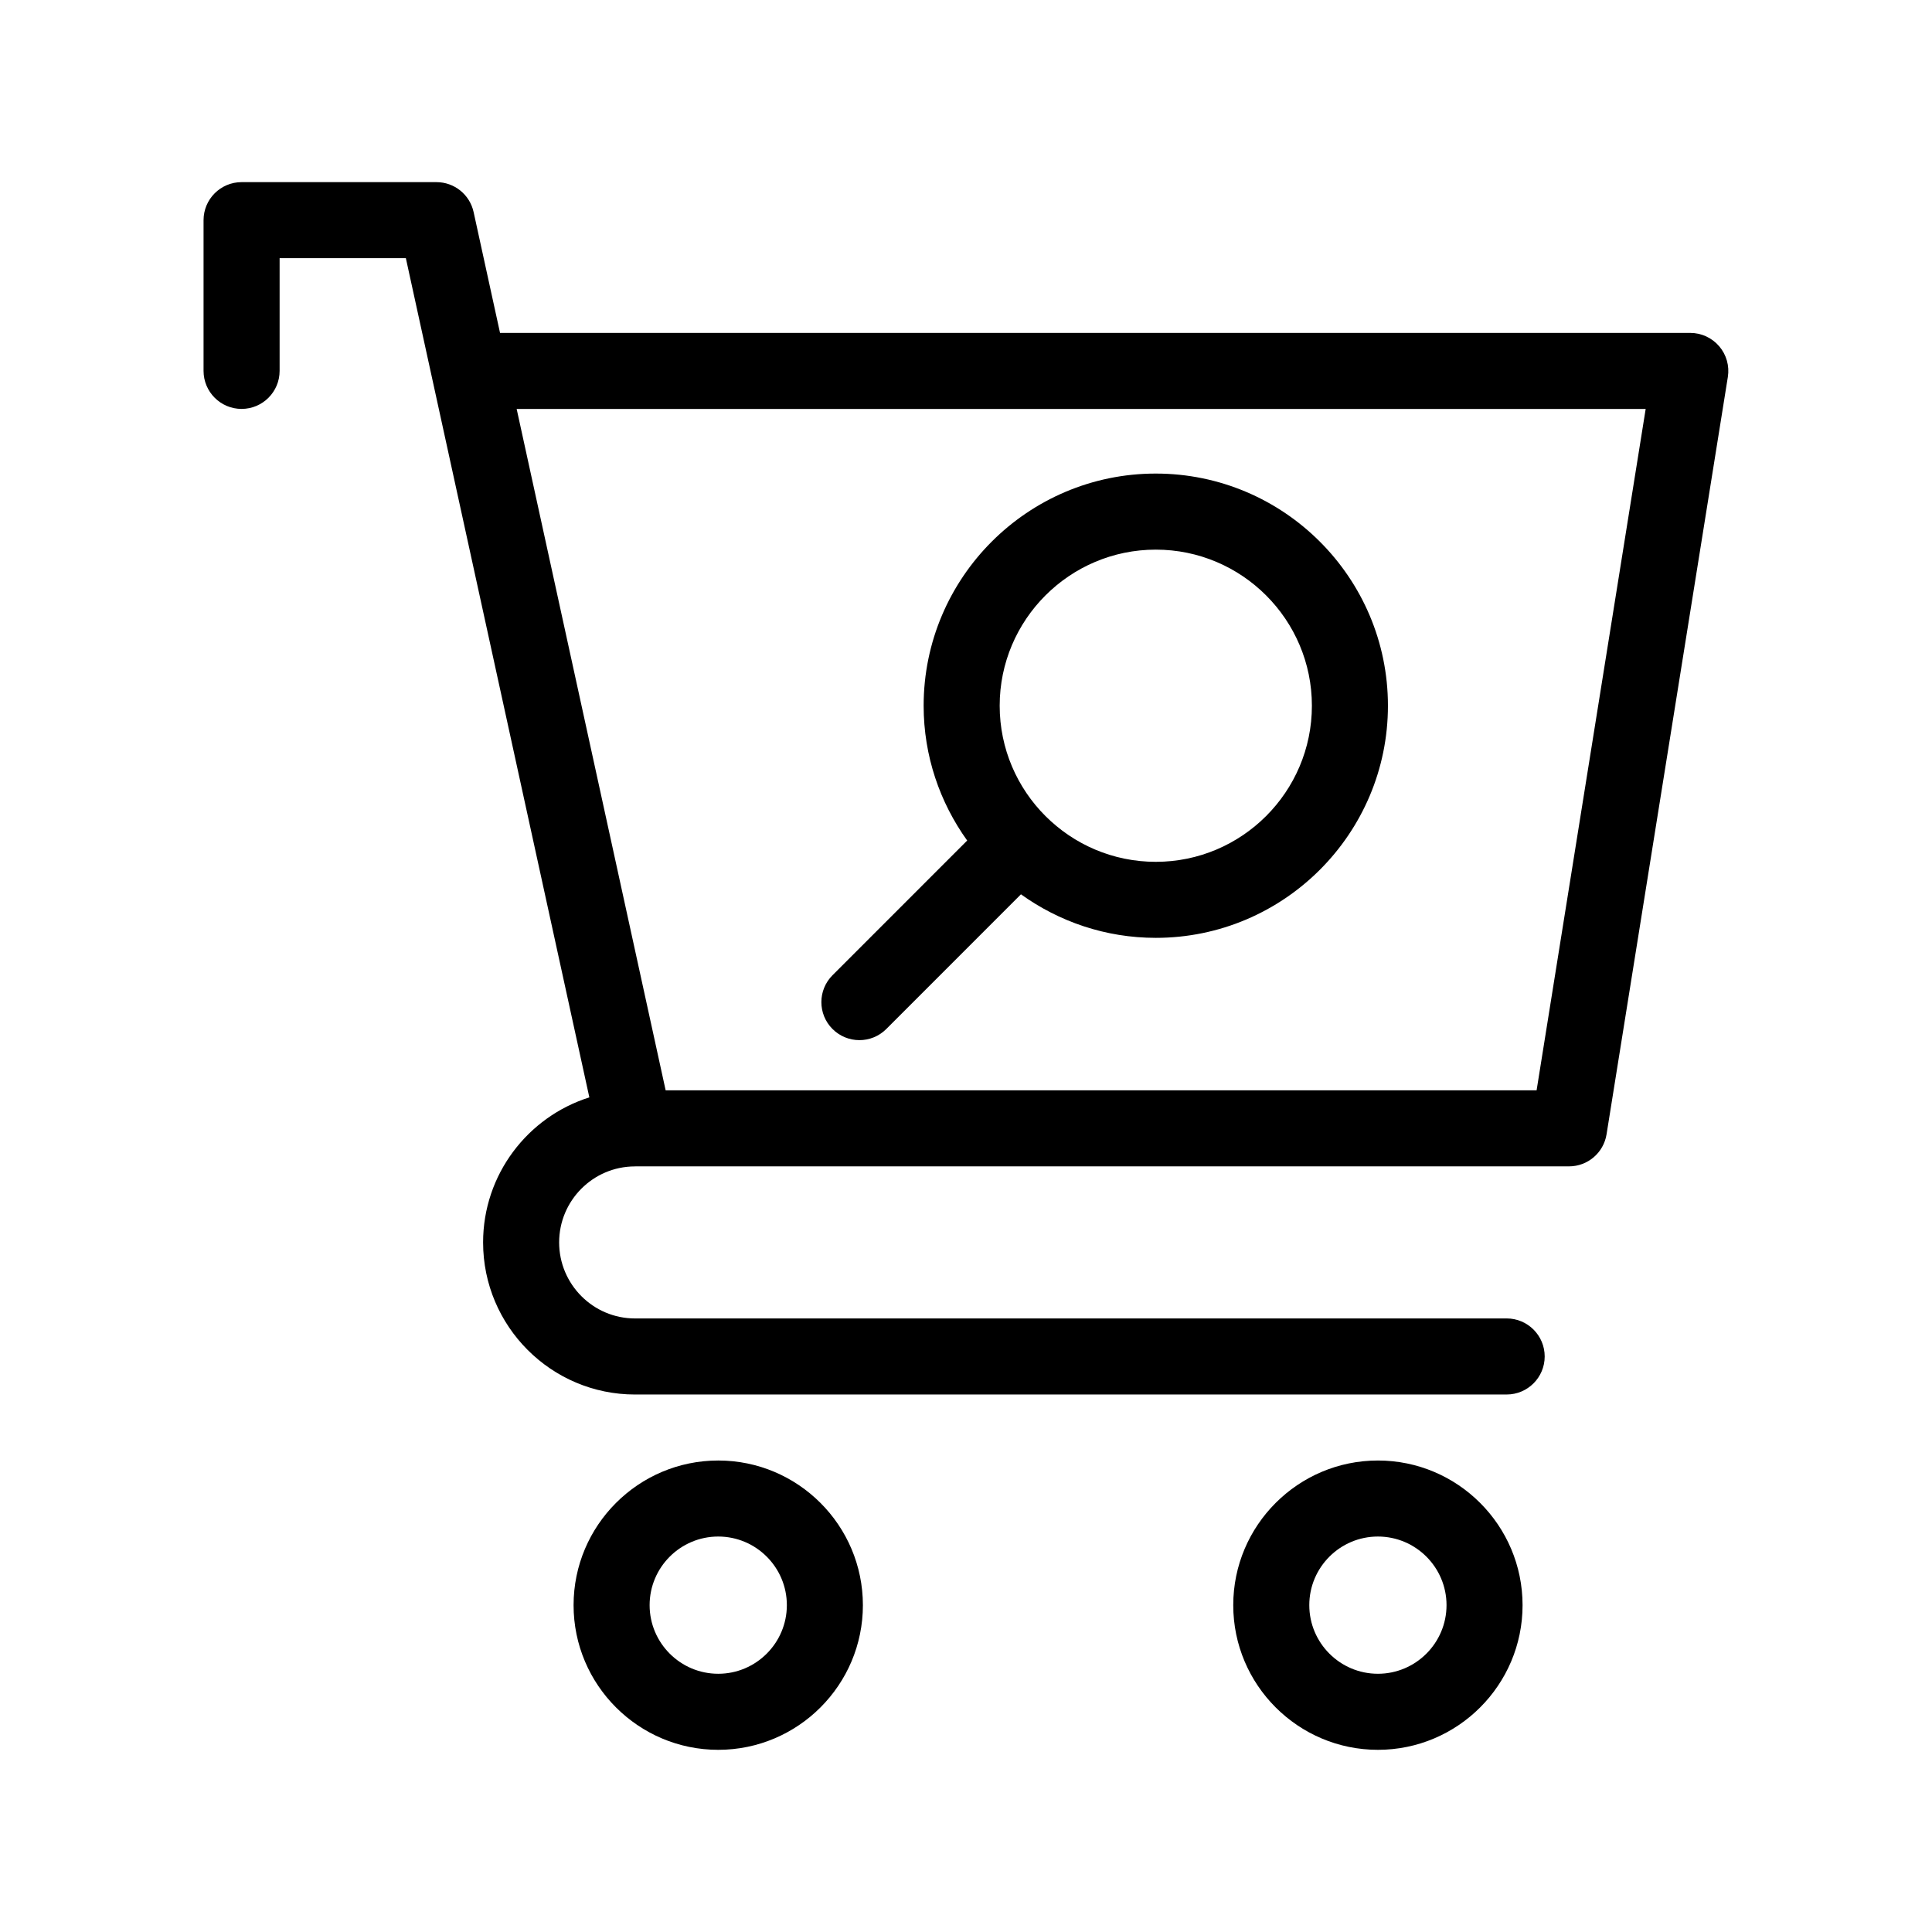
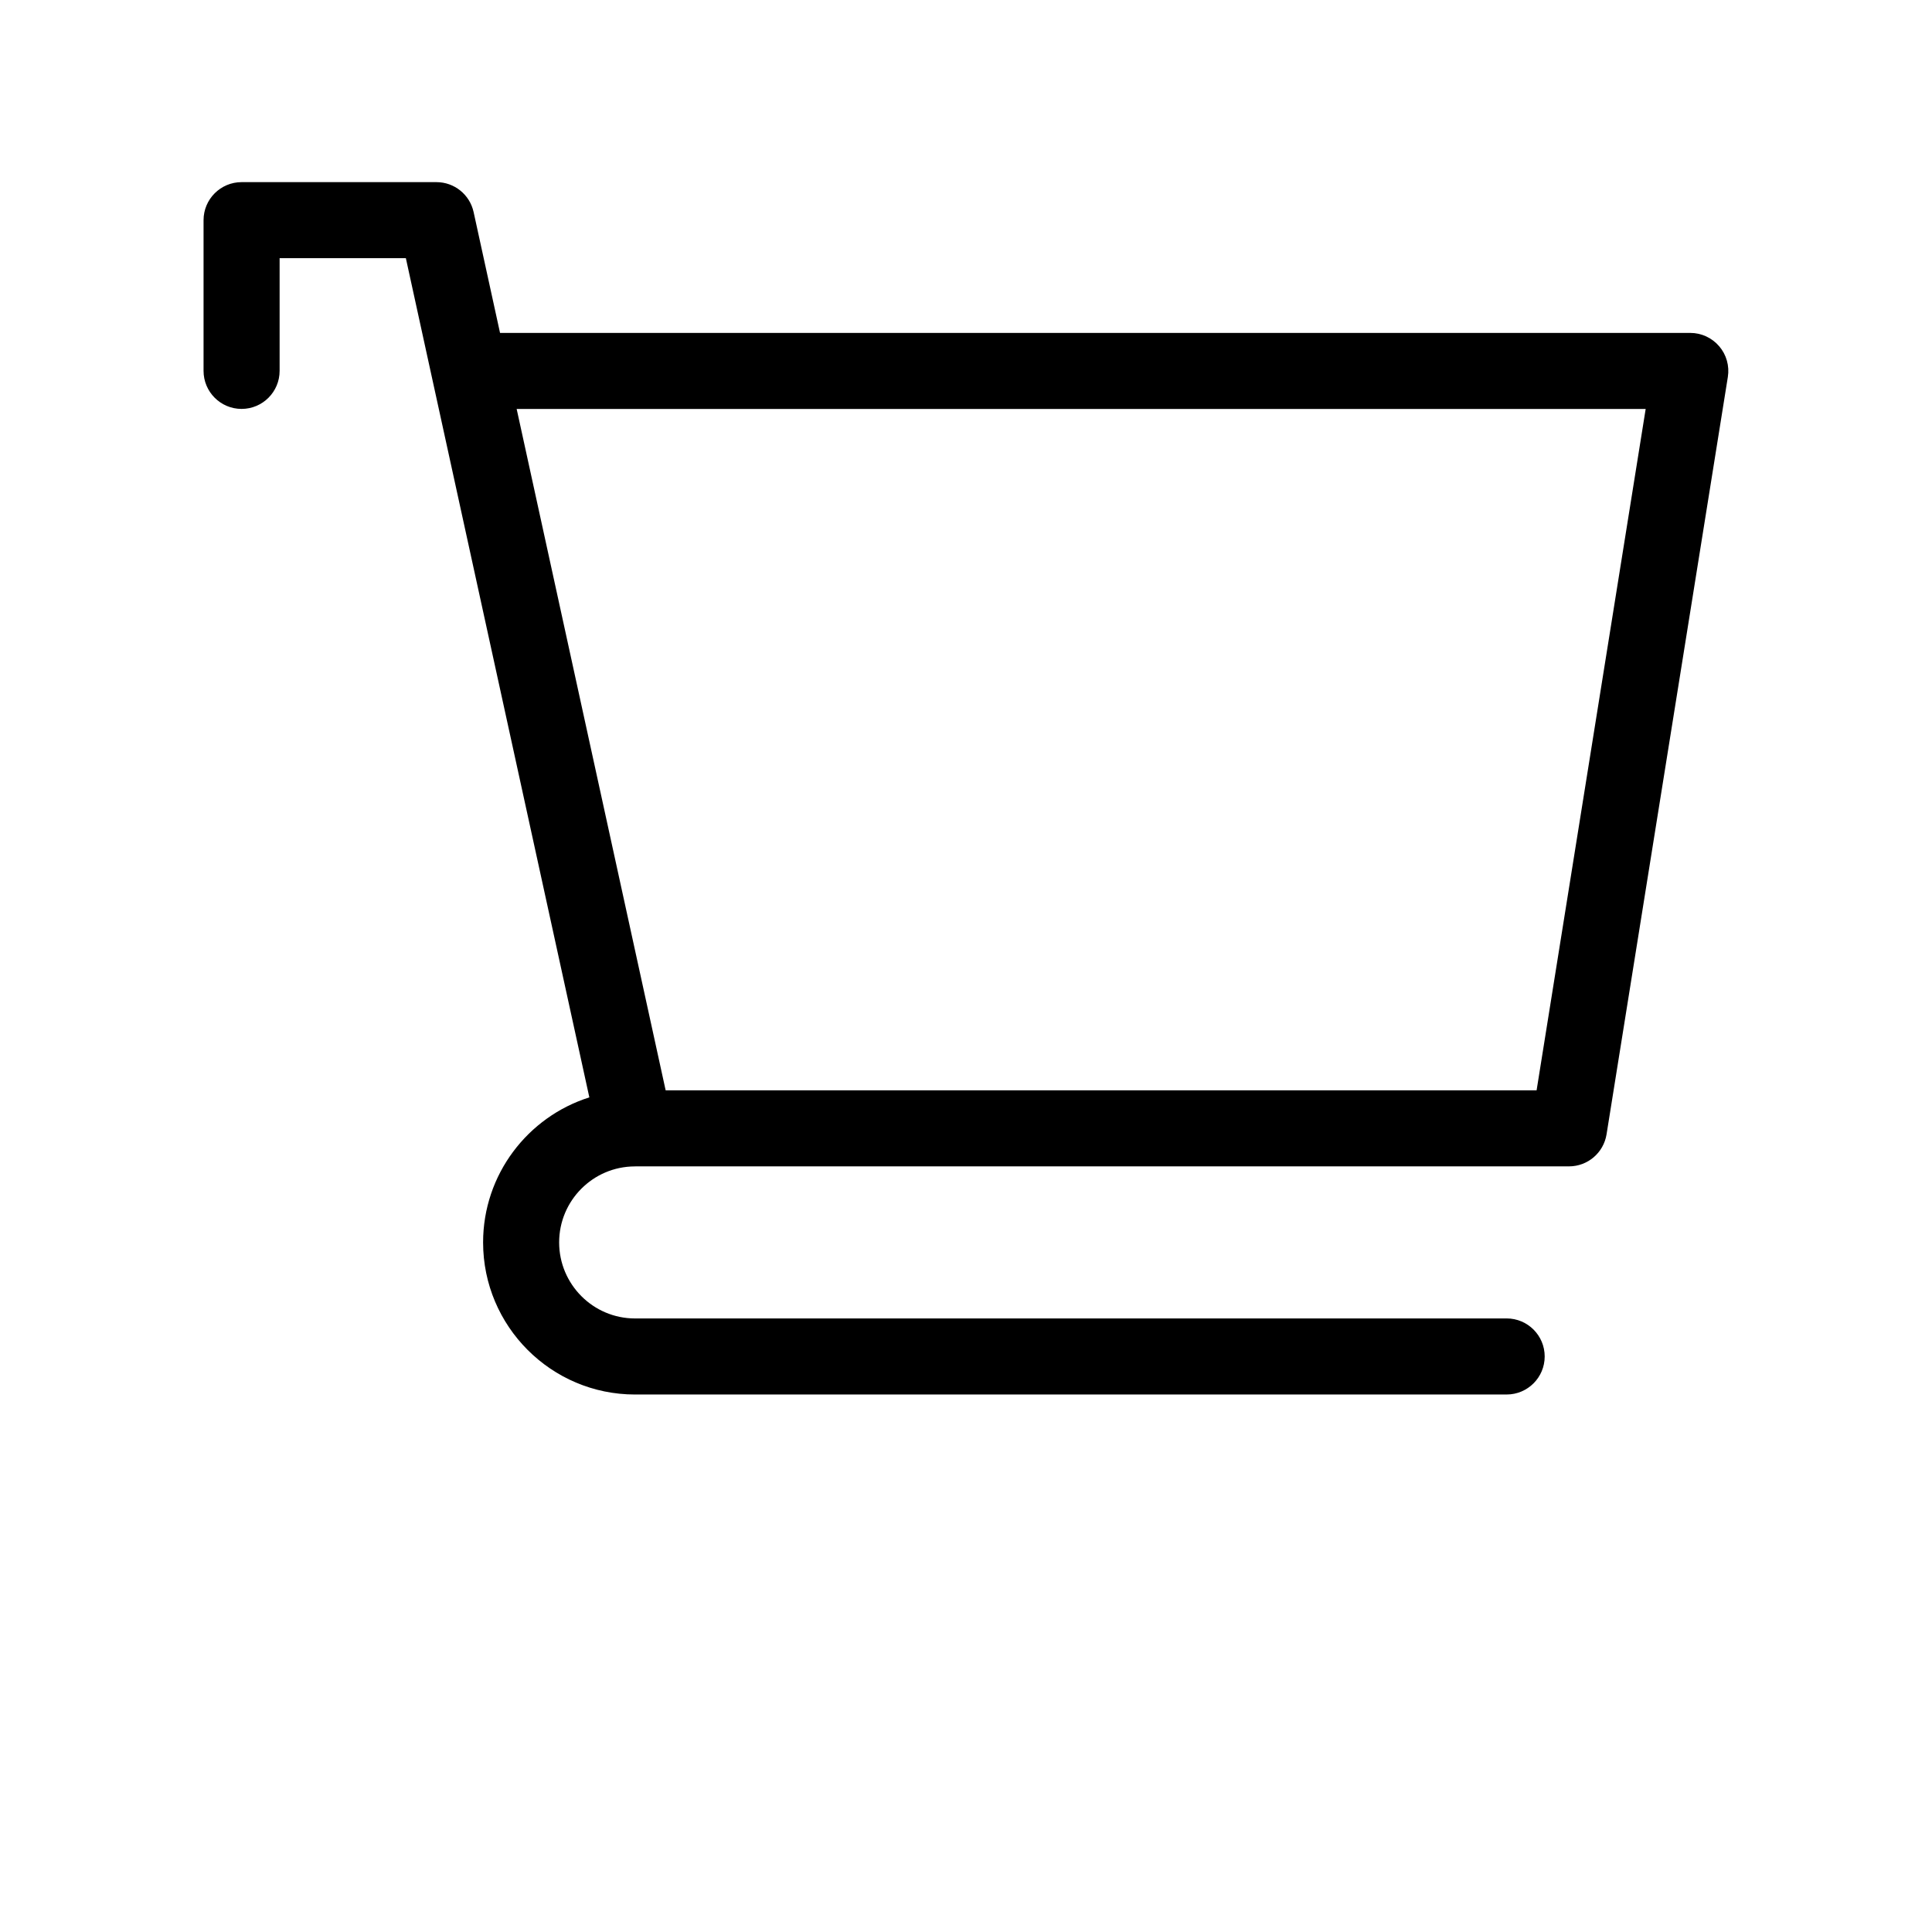
<svg xmlns="http://www.w3.org/2000/svg" fill="#000000" width="800px" height="800px" version="1.1" viewBox="144 144 512 512">
  <g>
    <path d="m599.61 235.77c-1.914-2.246-4.715-3.543-7.664-3.543h-315.43l-7.004-32.031c-1.012-4.625-5.109-7.926-9.844-7.926h-51.645c-5.562 0-10.078 4.516-10.078 10.078v39.941c0 5.562 4.516 10.078 10.078 10.078s10.078-4.516 10.078-10.078v-29.867h33.457l6.961 31.848c0.012 0.051 0.02 0.105 0.035 0.156l41.629 190.39c-16.305 5.152-28.156 20.434-28.156 38.441 0 22.223 18.055 40.305 40.254 40.305l231-0.004c5.562 0 10.078-4.516 10.078-10.078s-4.516-10.078-10.078-10.078l-231 0.004c-11.082 0-20.102-9.039-20.102-20.152 0-11.09 8.973-20.102 20.027-20.141 0.023 0 0.055 0.004 0.082 0.004 0.047 0 0.09-0.016 0.137-0.016h247.38c4.949 0 9.164-3.598 9.949-8.484l32.145-200.72c0.461-2.918-0.371-5.887-2.289-8.129zm-48.395 197.18h-230.81l-39.484-180.57h299.2z" />
-     <path d="m509.16 531.05c-21.141 0-38.336 17.195-38.336 38.336s17.195 38.336 38.336 38.336 38.336-17.195 38.336-38.336c-0.004-21.141-17.199-38.336-38.336-38.336zm0 56.516c-10.027 0-18.184-8.156-18.184-18.184 0-10.027 8.156-18.184 18.184-18.184s18.184 8.156 18.184 18.184c-0.004 10.027-8.16 18.184-18.184 18.184z" />
-     <path d="m334.34 531.05c-21.141 0-38.336 17.195-38.336 38.336s17.195 38.336 38.336 38.336 38.336-17.195 38.336-38.336c-0.004-21.141-17.199-38.336-38.336-38.336zm0 56.516c-10.027 0-18.184-8.156-18.184-18.184 0-10.027 8.156-18.184 18.184-18.184s18.184 8.156 18.184 18.184c-0.004 10.027-8.16 18.184-18.184 18.184z" />
-     <path d="m371.75 419.65c2.578 0 5.16-0.984 7.129-2.953l35.684-35.695c10.086 7.234 22.406 11.539 35.734 11.539 33.922 0 61.52-27.598 61.52-61.52 0-33.922-27.598-61.52-61.52-61.52-33.918-0.004-61.523 27.602-61.523 61.523 0 13.332 4.309 25.645 11.539 35.73l-35.691 35.695c-3.934 3.934-3.934 10.316 0 14.246 1.977 1.969 4.551 2.953 7.129 2.953zm78.547-129.99c22.809 0 41.367 18.559 41.367 41.367s-18.559 41.367-41.367 41.367c-22.809 0-41.371-18.559-41.371-41.367-0.004-22.809 18.562-41.367 41.371-41.367z" />
  </g>
</svg>